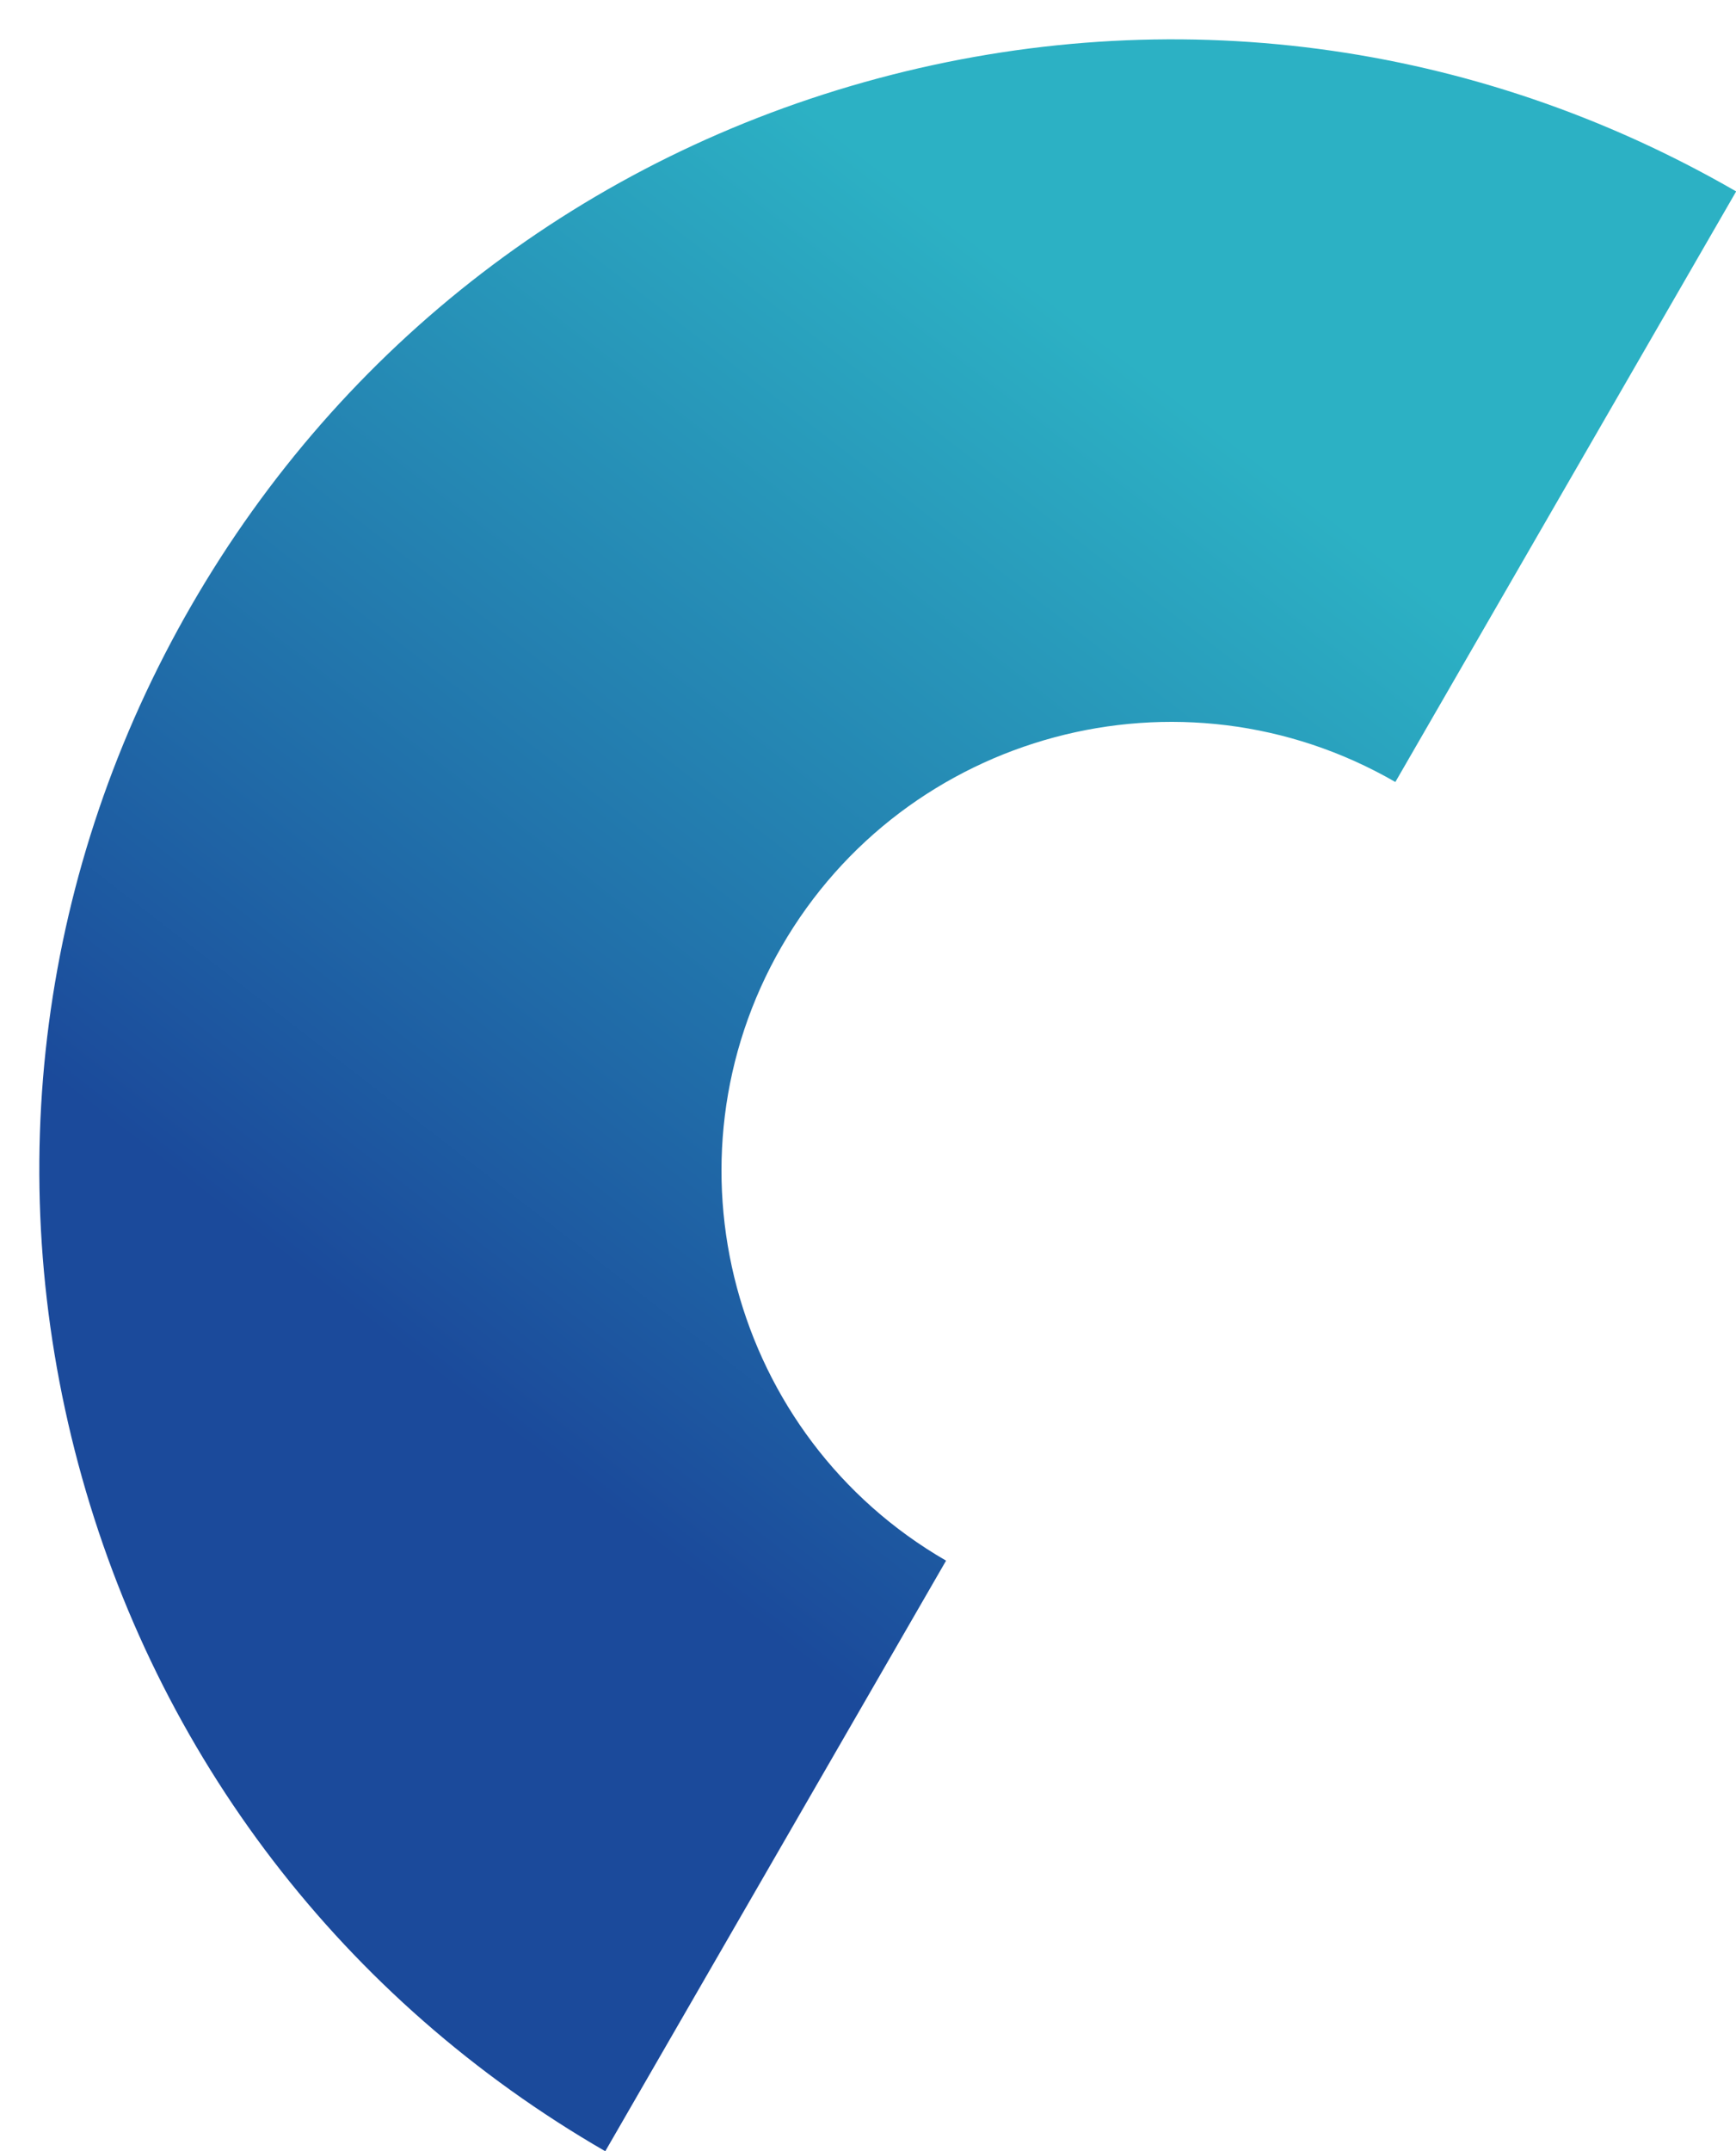
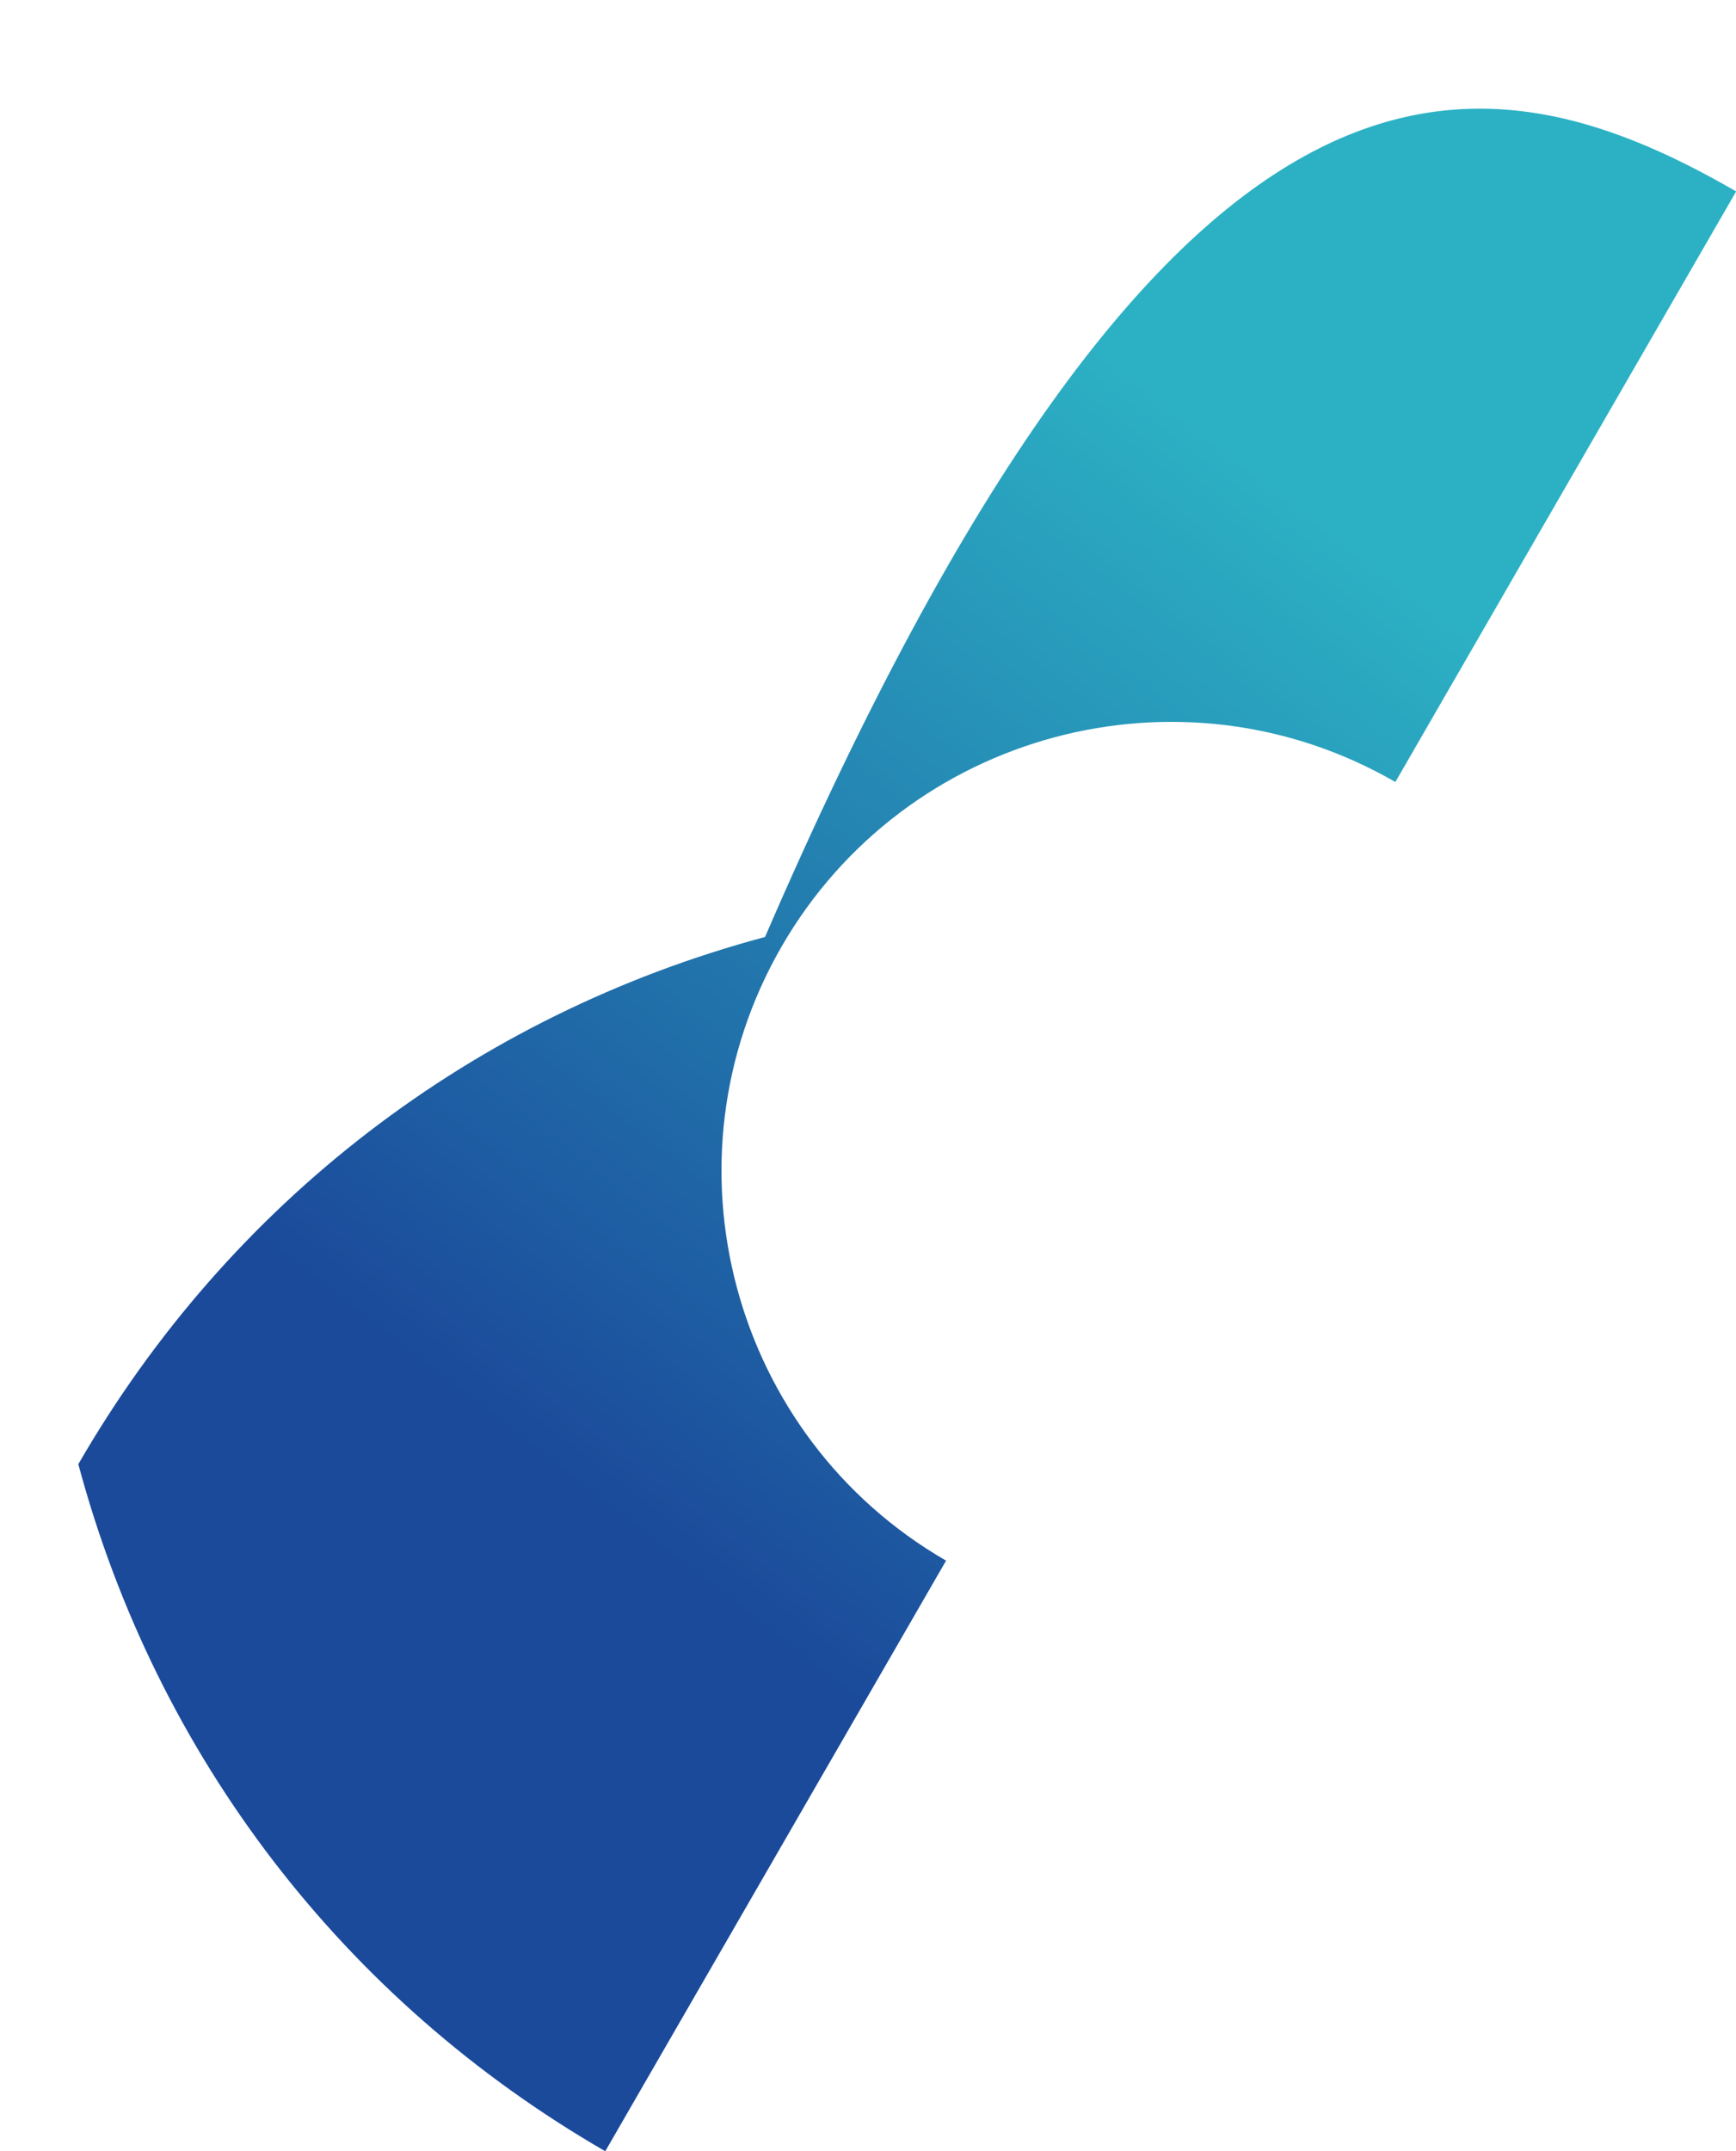
<svg xmlns="http://www.w3.org/2000/svg" xmlns:xlink="http://www.w3.org/1999/xlink" height="410.1" preserveAspectRatio="xMidYMid meet" version="1.0" viewBox="-7.5 -7.5 331.1 410.1" width="331.1" zoomAndPan="magnify">
  <linearGradient gradientUnits="userSpaceOnUse" id="a" x1="237.613" x2="39.628" xlink:actuate="onLoad" xlink:show="other" xlink:type="simple" y1="34.912" y2="290.921">
    <stop offset=".119" stop-color="#2cb1c4" />
    <stop offset=".619" stop-color="#206ba8" />
    <stop offset=".844" stop-color="#1b4a9b" />
  </linearGradient>
-   <path d="M323.63,28.99l-65,112.58c-40.92-23.63-93.43-9.55-117.06,31.37 c-23.63,40.92-9.55,93.43,31.37,117.06l-65,112.58c-49.9-28.81-85.58-75.32-100.5-130.97c-14.91-55.65-7.26-113.78,21.55-163.67 c28.81-49.9,75.32-85.59,130.97-100.5C215.61-7.47,273.74,0.18,323.63,28.99z" fill="url(#a)" />
+   <path d="M323.63,28.99l-65,112.58c-40.92-23.63-93.43-9.55-117.06,31.37 c-23.63,40.92-9.55,93.43,31.37,117.06l-65,112.58c-49.9-28.81-85.58-75.32-100.5-130.97c28.81-49.9,75.32-85.59,130.97-100.5C215.61-7.47,273.74,0.18,323.63,28.99z" fill="url(#a)" />
</svg>